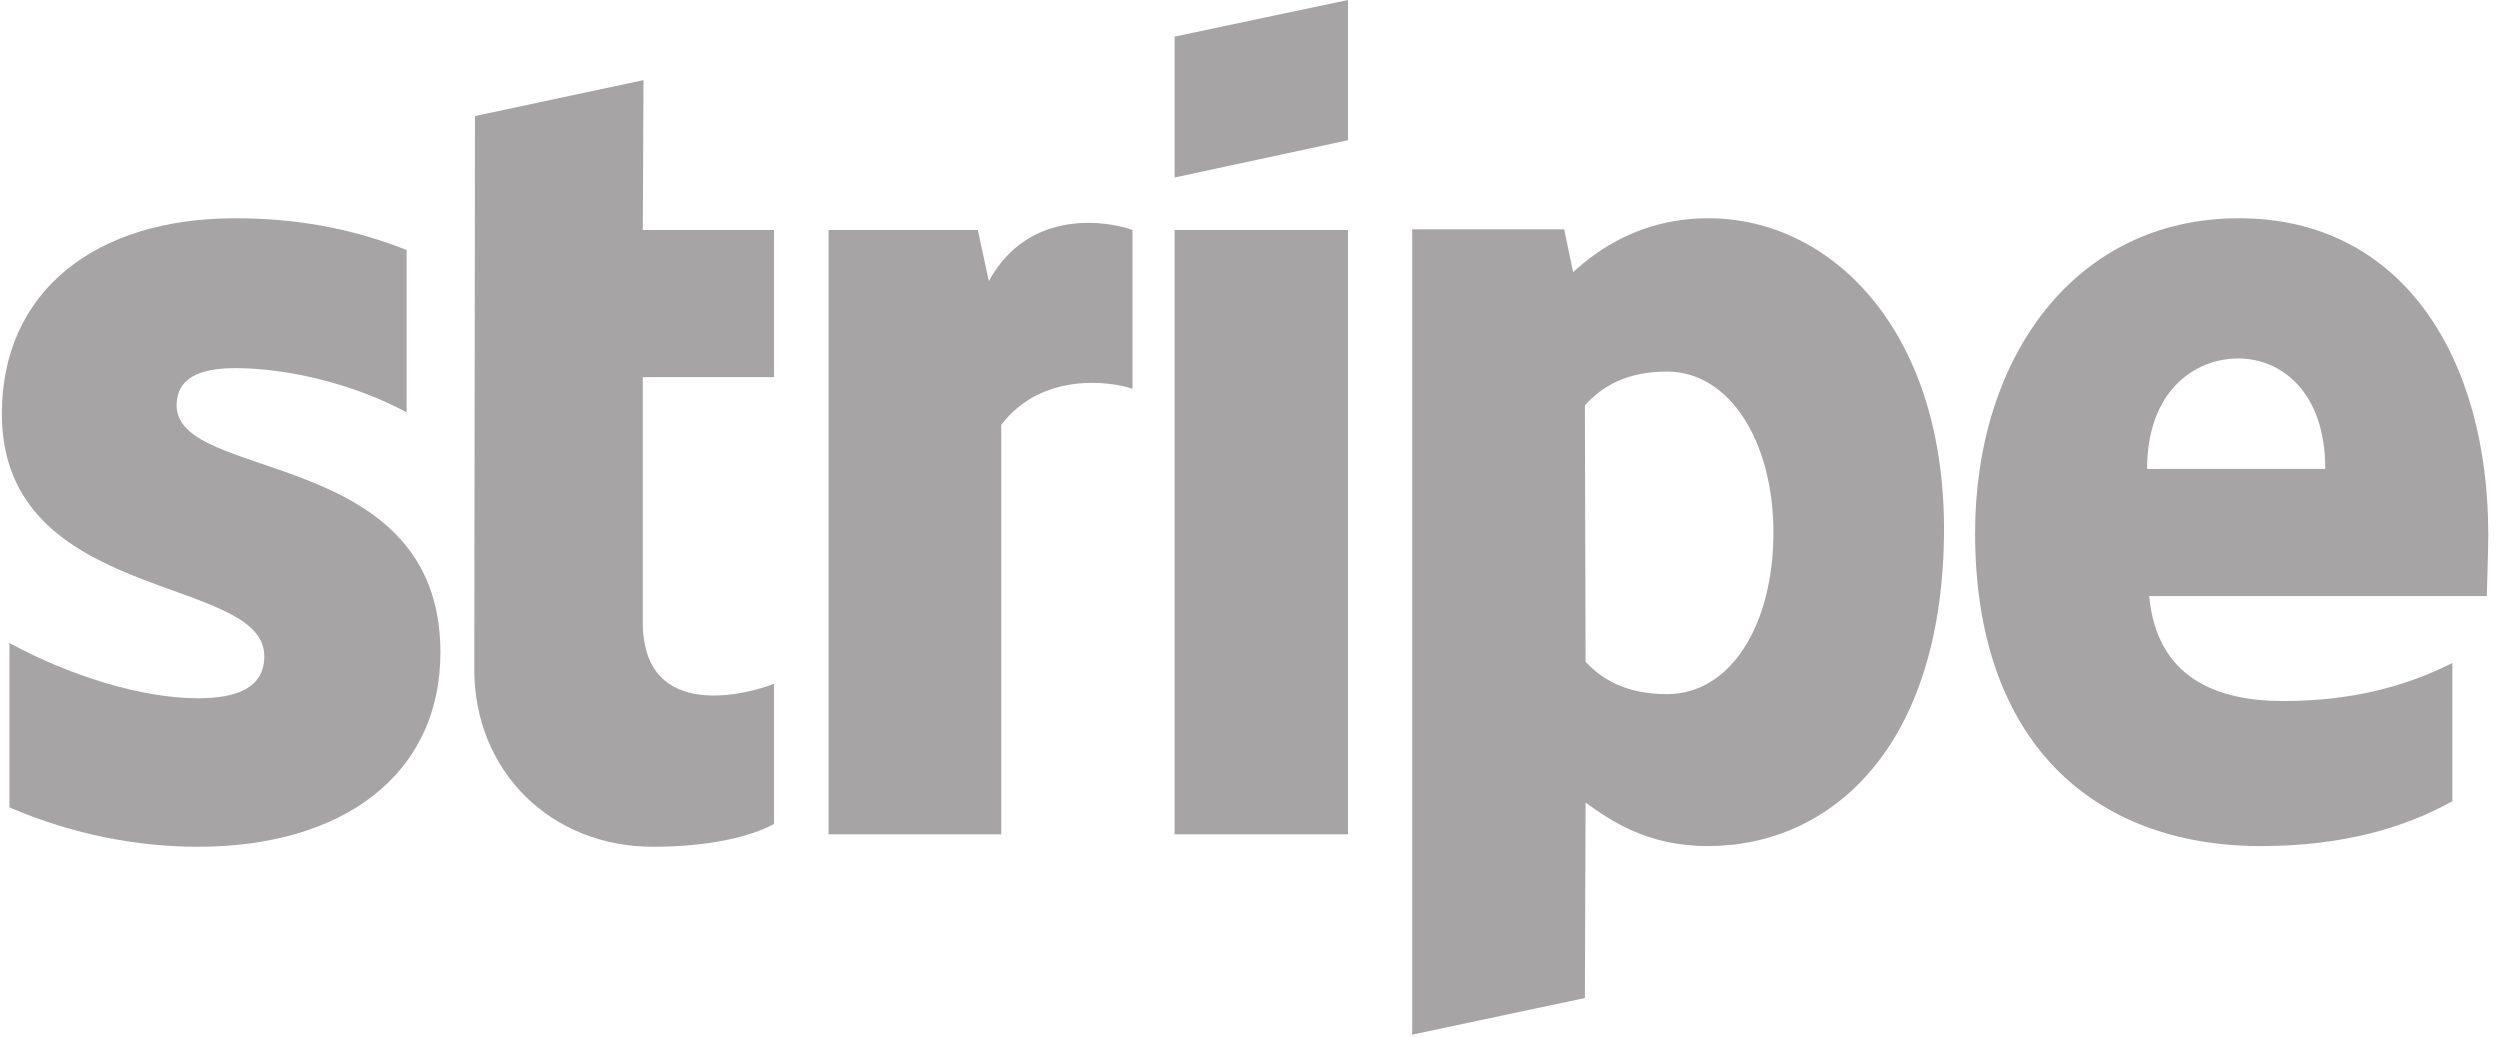
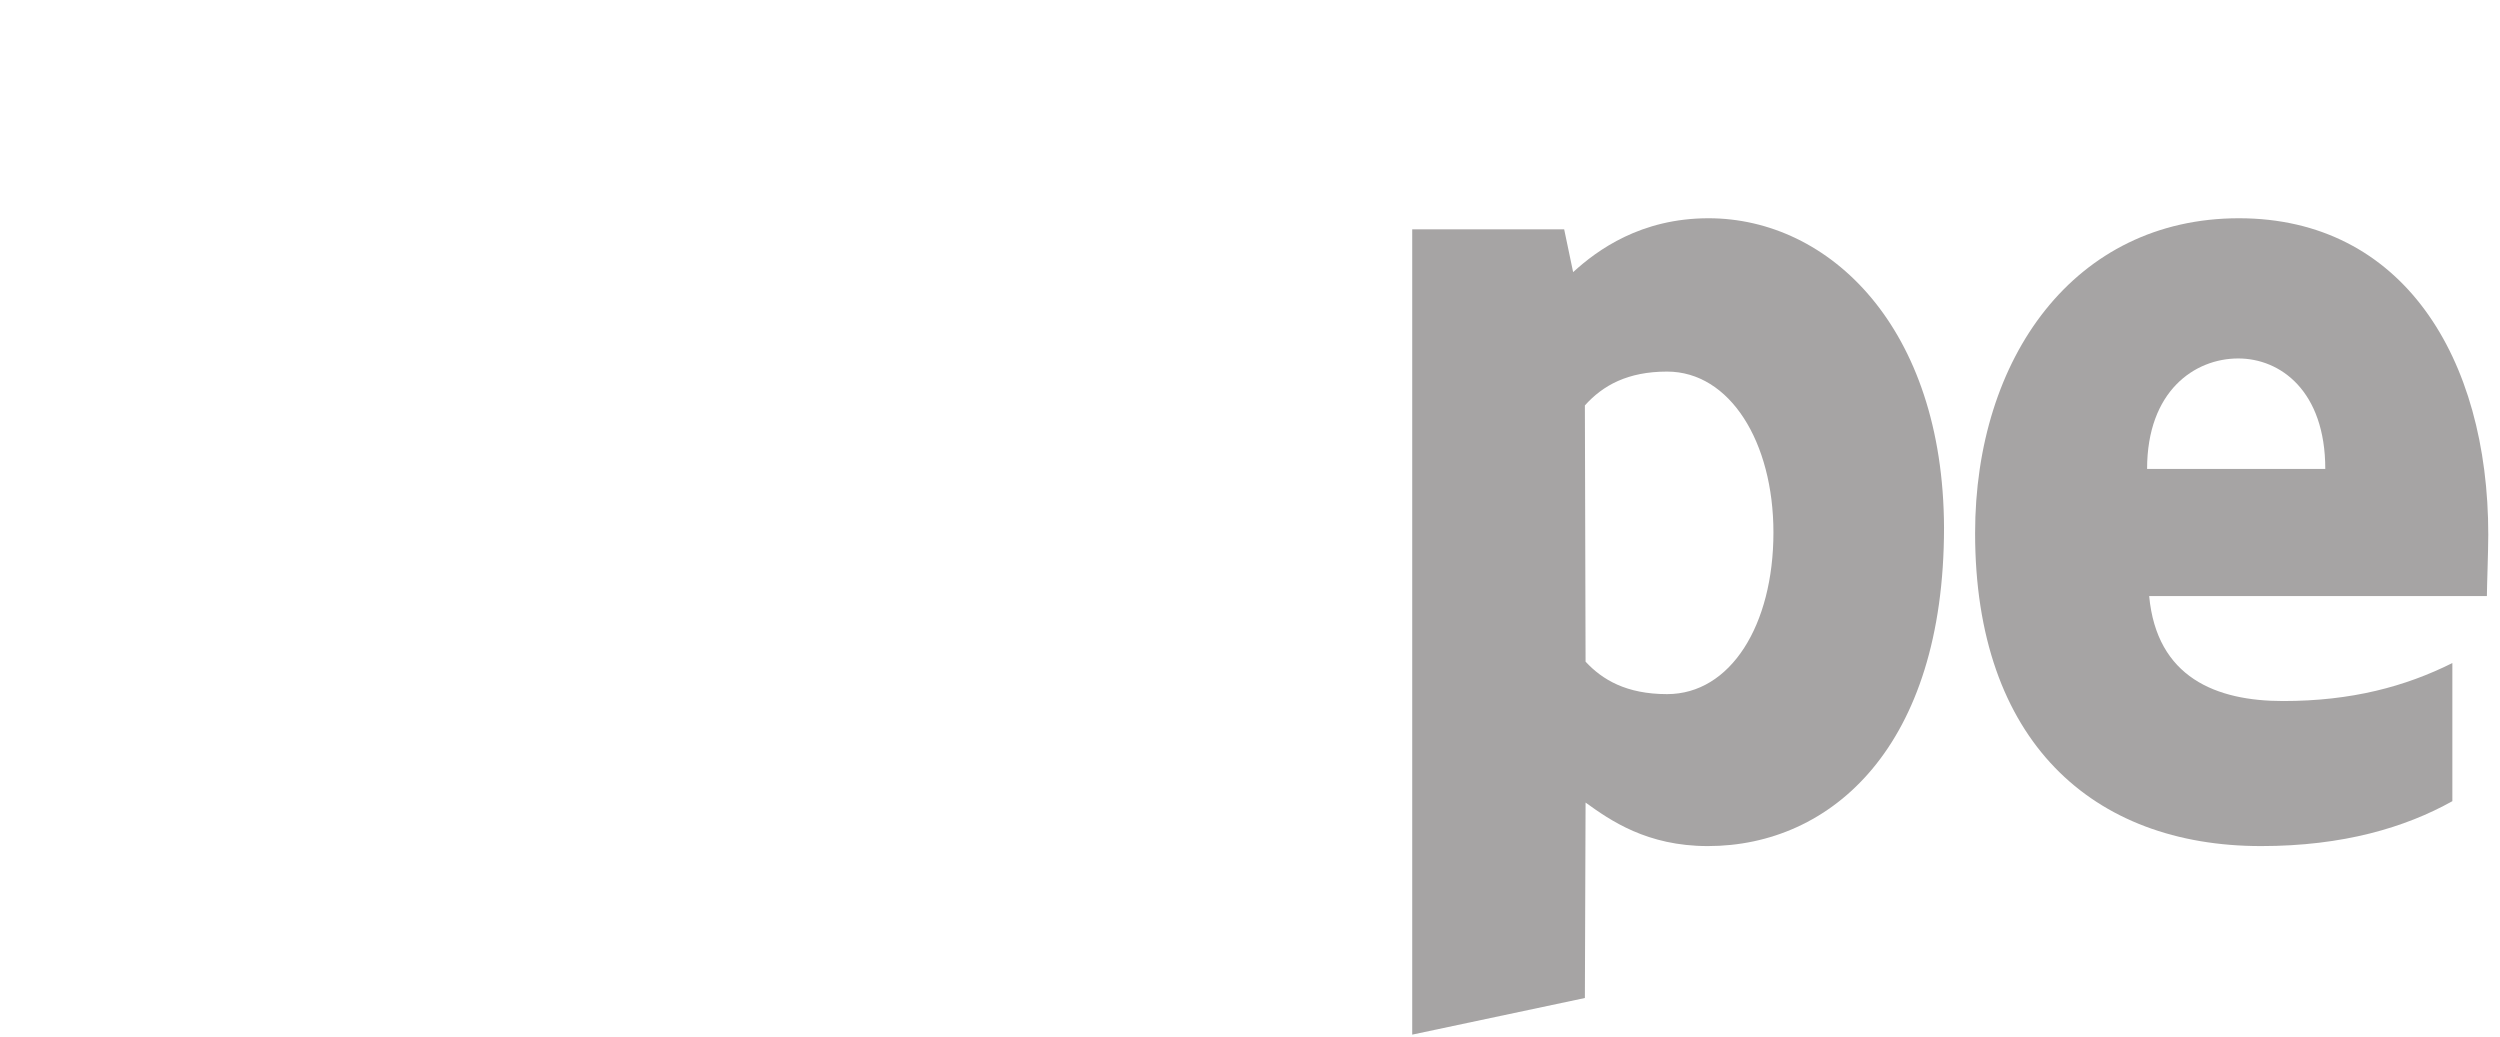
<svg xmlns="http://www.w3.org/2000/svg" width="123" height="51" viewBox="0 0 123 51" fill="none">
  <path fill-rule="evenodd" clip-rule="evenodd" d="M122.423 26.301C122.423 17.602 118.21 10.738 110.156 10.738C102.069 10.738 97.175 17.602 97.175 26.233C97.175 36.462 102.952 41.627 111.244 41.627C115.287 41.627 118.346 40.709 120.656 39.418V32.622C118.346 33.777 115.695 34.491 112.331 34.491C109.035 34.491 106.113 33.335 105.739 29.326H122.355C122.355 28.884 122.423 27.117 122.423 26.301ZM105.637 23.073C105.637 19.233 107.981 17.636 110.122 17.636C112.195 17.636 114.404 19.233 114.404 23.073H105.637Z" fill="#A6A4A4" />
  <path fill-rule="evenodd" clip-rule="evenodd" d="M84.059 10.738C80.729 10.738 78.588 12.301 77.398 13.389L76.957 11.282H69.481V50.904L77.976 49.102L78.01 39.486C79.234 40.369 81.034 41.627 84.025 41.627C90.107 41.627 95.646 36.733 95.646 25.962C95.612 16.107 90.005 10.738 84.059 10.738ZM82.02 34.151C80.015 34.151 78.826 33.437 78.01 32.554L77.976 19.947C78.86 18.961 80.083 18.282 82.02 18.282C85.112 18.282 87.253 21.748 87.253 26.199C87.253 30.753 85.146 34.151 82.02 34.151Z" fill="#A6A4A4" />
-   <path fill-rule="evenodd" clip-rule="evenodd" d="M57.791 8.733L66.321 6.898V0L57.791 1.801V8.733Z" fill="#A6A4A4" />
-   <path d="M66.321 11.316H57.791V41.049H66.321V11.316Z" fill="#A6A4A4" />
-   <path fill-rule="evenodd" clip-rule="evenodd" d="M48.65 13.83L48.107 11.316H40.767V41.049H49.262V20.898C51.267 18.282 54.665 18.758 55.718 19.131V11.316C54.631 10.908 50.655 10.16 48.65 13.83Z" fill="#A6A4A4" />
-   <path fill-rule="evenodd" clip-rule="evenodd" d="M31.66 3.942L23.369 5.709L23.335 32.928C23.335 37.957 27.107 41.661 32.136 41.661C34.922 41.661 36.961 41.151 38.083 40.539V33.641C36.995 34.083 31.626 35.646 31.626 30.617V18.554H38.083V11.316H31.626L31.66 3.942Z" fill="#A6A4A4" />
-   <path fill-rule="evenodd" clip-rule="evenodd" d="M8.689 19.947C8.689 18.622 9.776 18.112 11.577 18.112C14.16 18.112 17.422 18.893 20.005 20.287V12.301C17.184 11.18 14.398 10.738 11.577 10.738C4.679 10.738 0.092 14.34 0.092 20.355C0.092 29.733 13.005 28.238 13.005 32.282C13.005 33.845 11.645 34.355 9.742 34.355C6.922 34.355 3.32 33.199 0.466 31.636V39.724C3.626 41.083 6.82 41.661 9.742 41.661C16.81 41.661 21.67 38.161 21.67 32.078C21.636 21.952 8.689 23.753 8.689 19.947Z" fill="#A6A4A4" />
</svg>